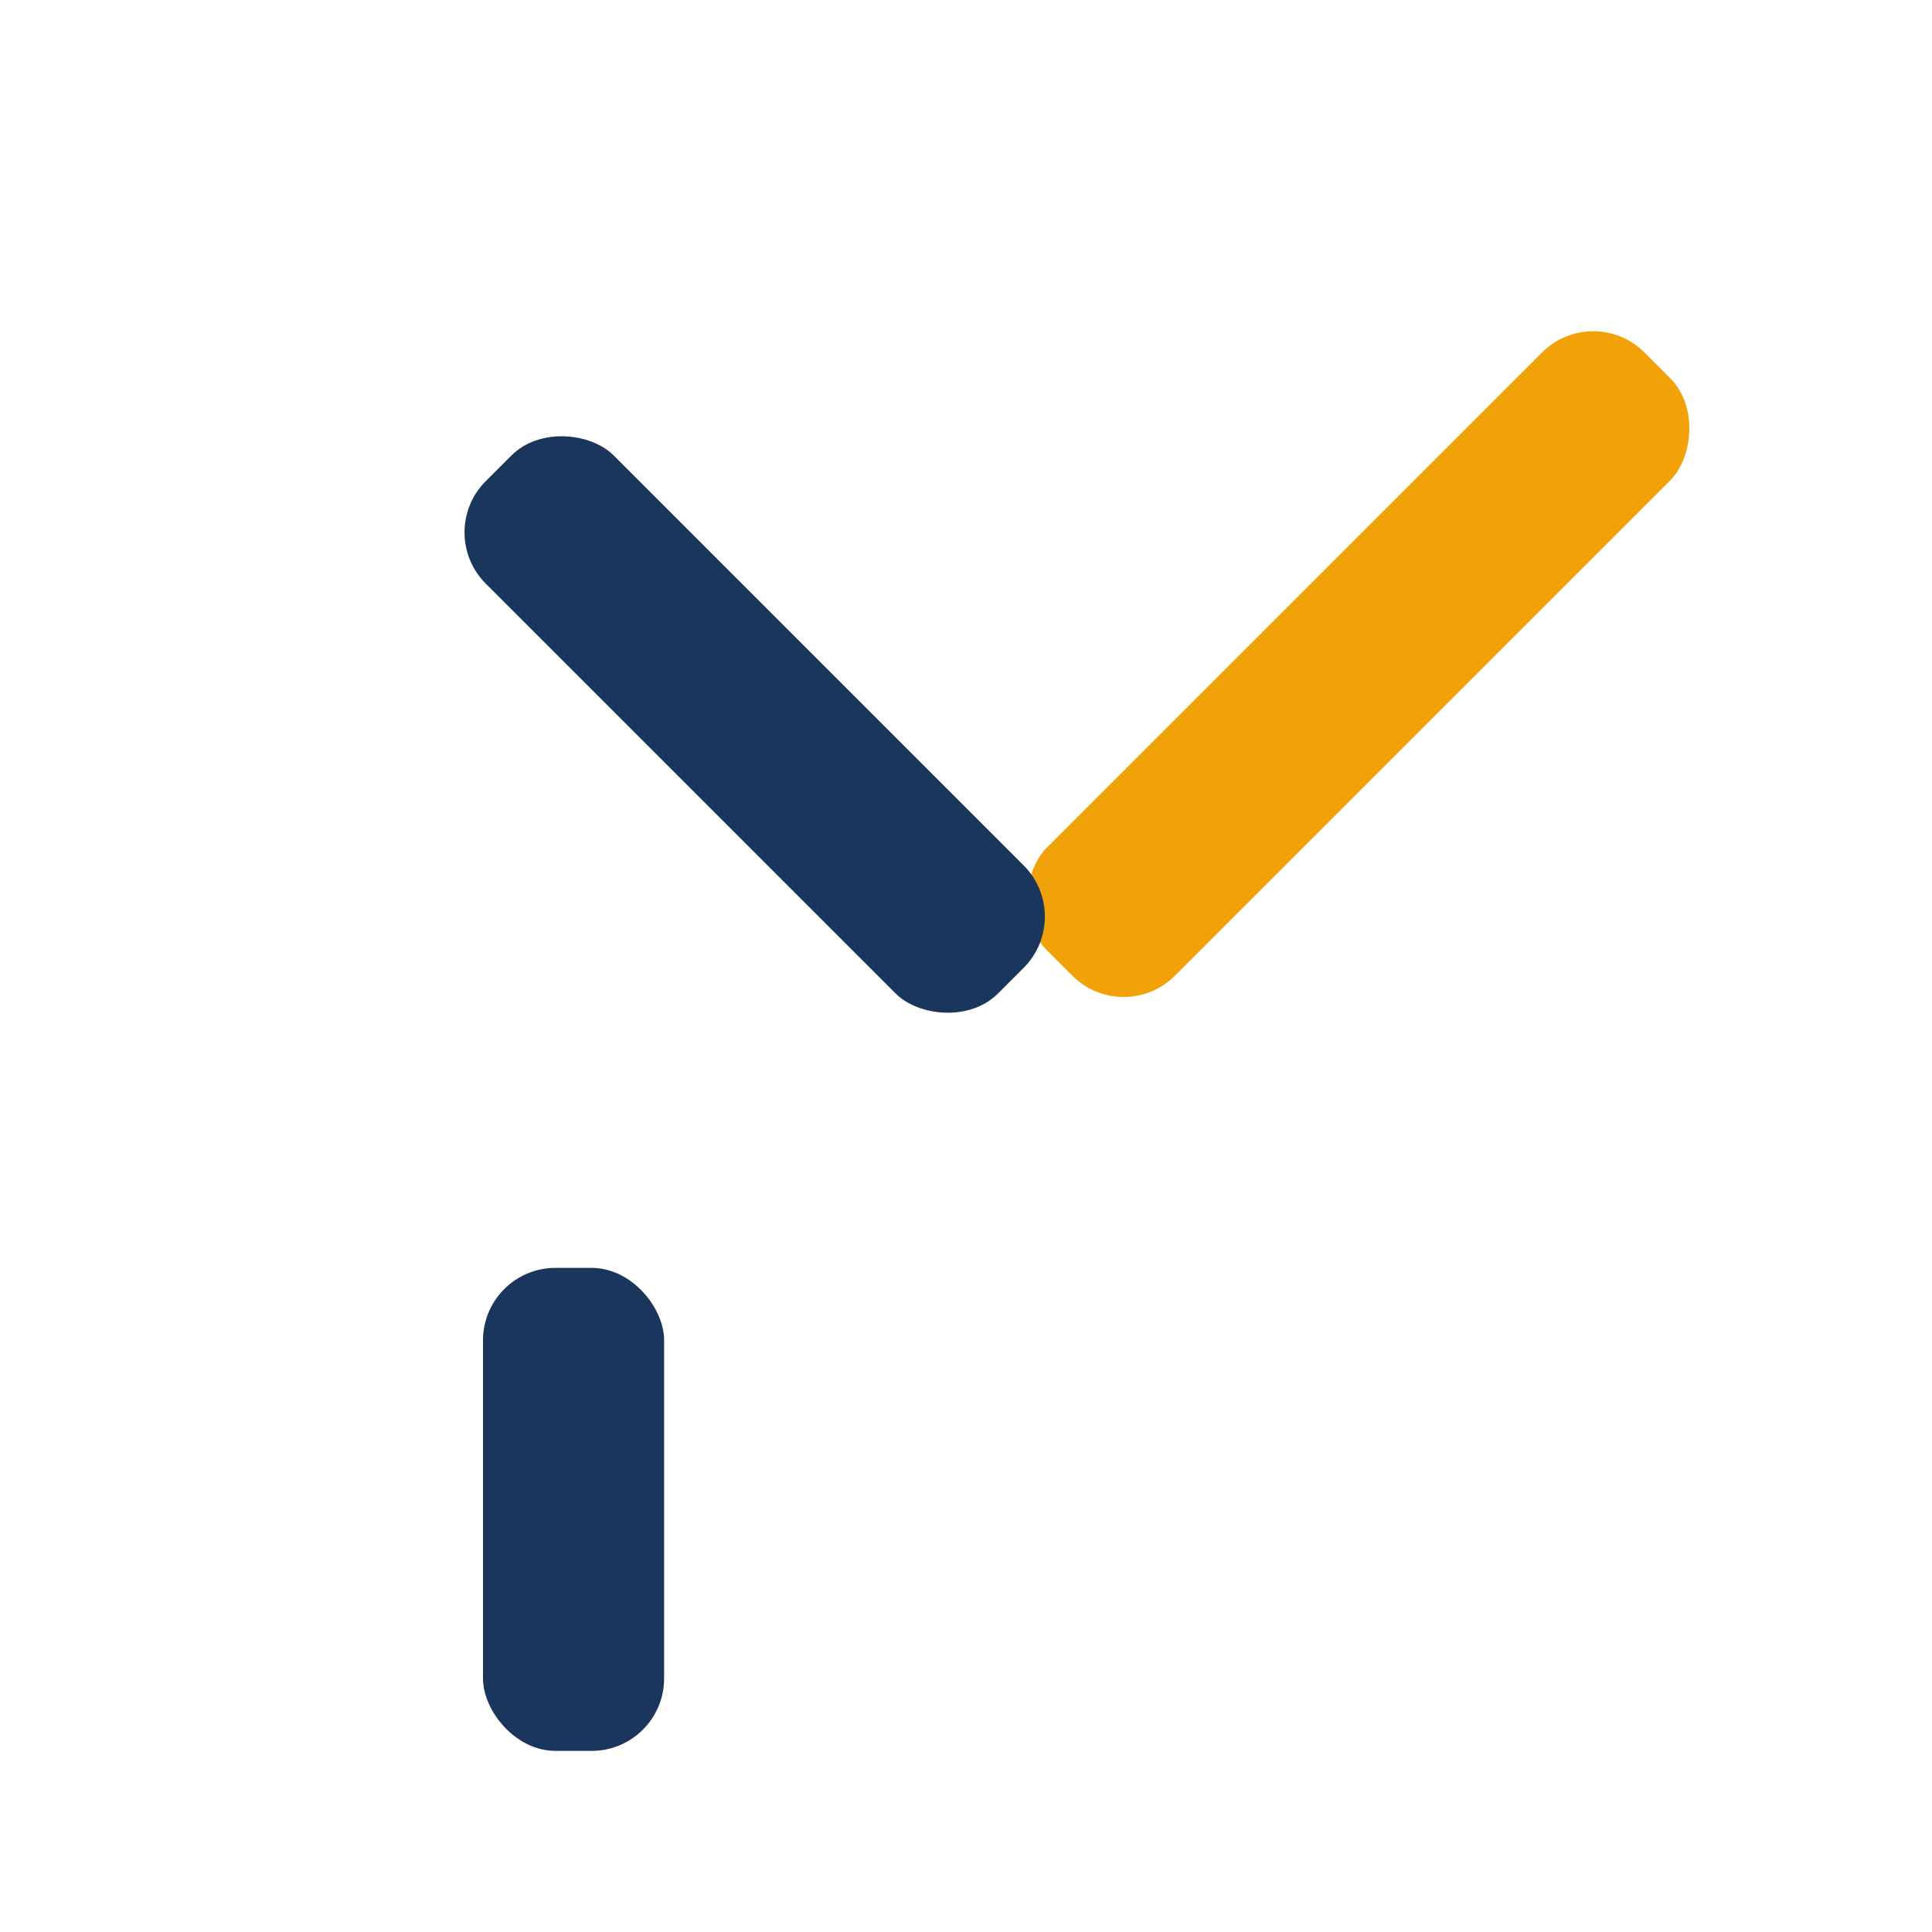
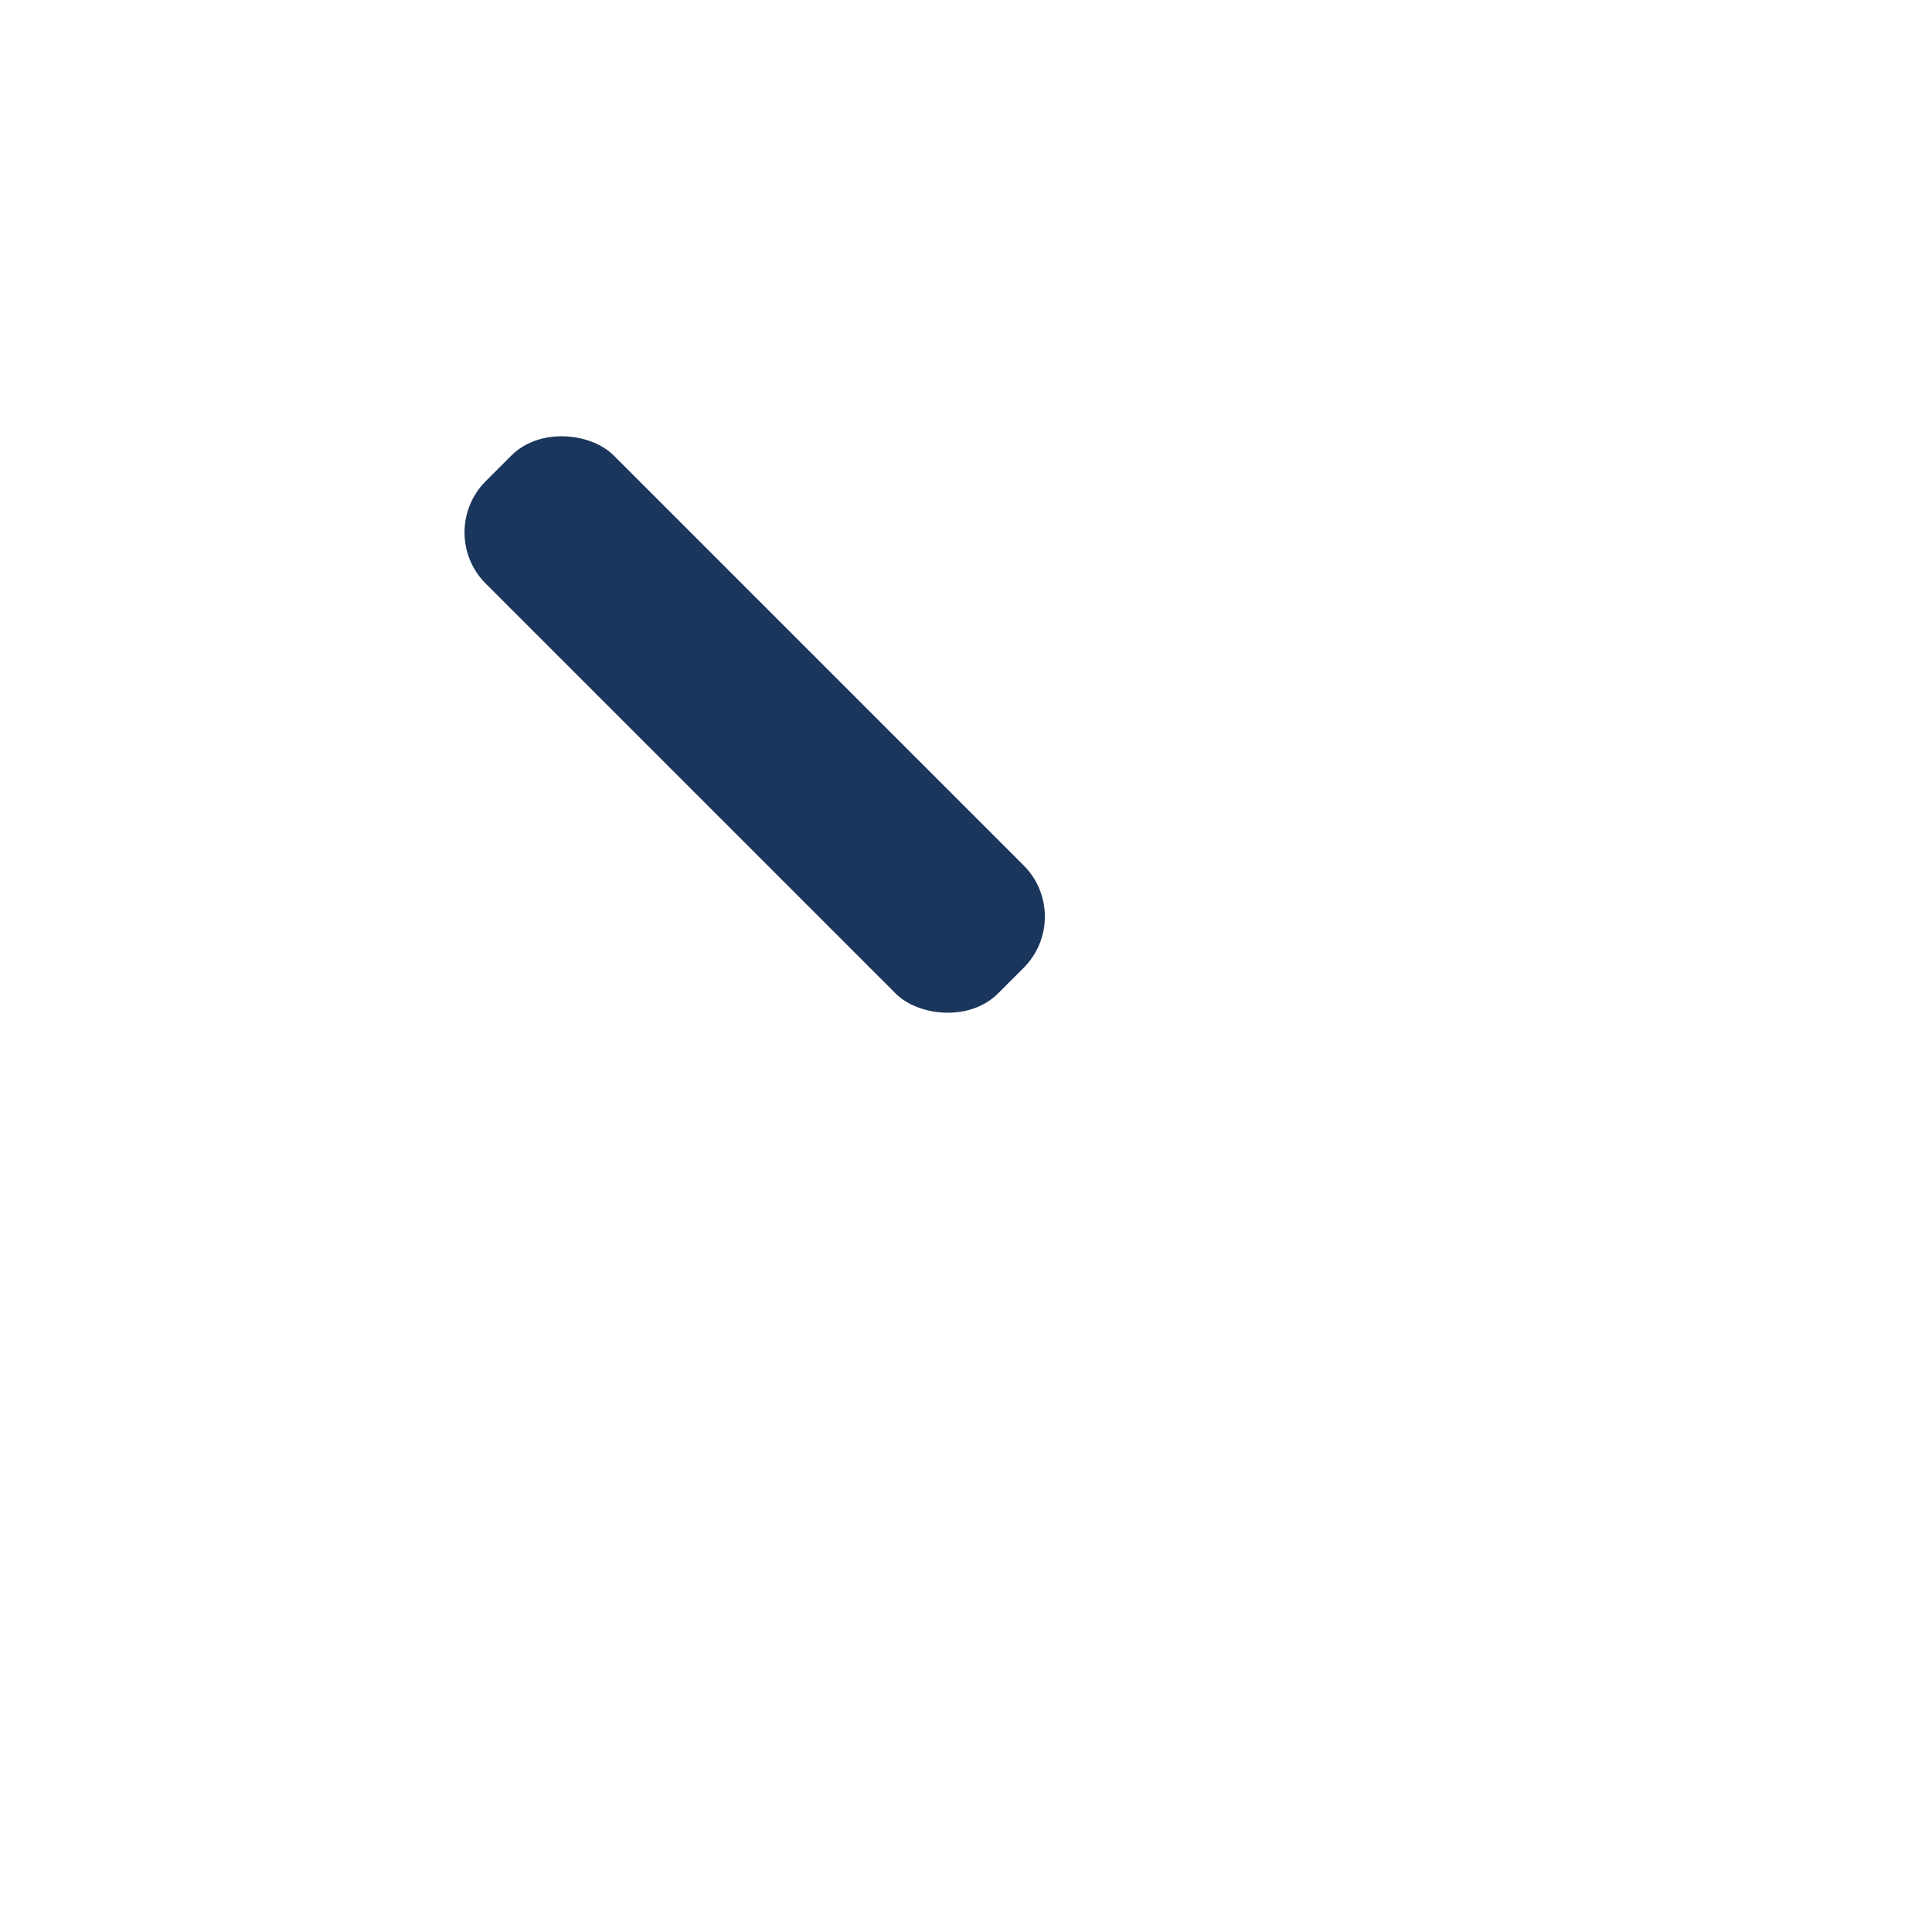
<svg xmlns="http://www.w3.org/2000/svg" width="32" height="32" viewBox="0 0 32 32">
-   <rect x="8" y="21" width="3" height="8" fill="#1B365D" rx="1.2" />
-   <rect x="21" y="4" width="3" height="14" fill="#F1A208" rx="1.2" transform="rotate(45 22.5 11)" />
  <rect x="11" y="6" width="3" height="12" fill="#1B365D" rx="1.2" transform="rotate(-45 12.5 12)" />
</svg>